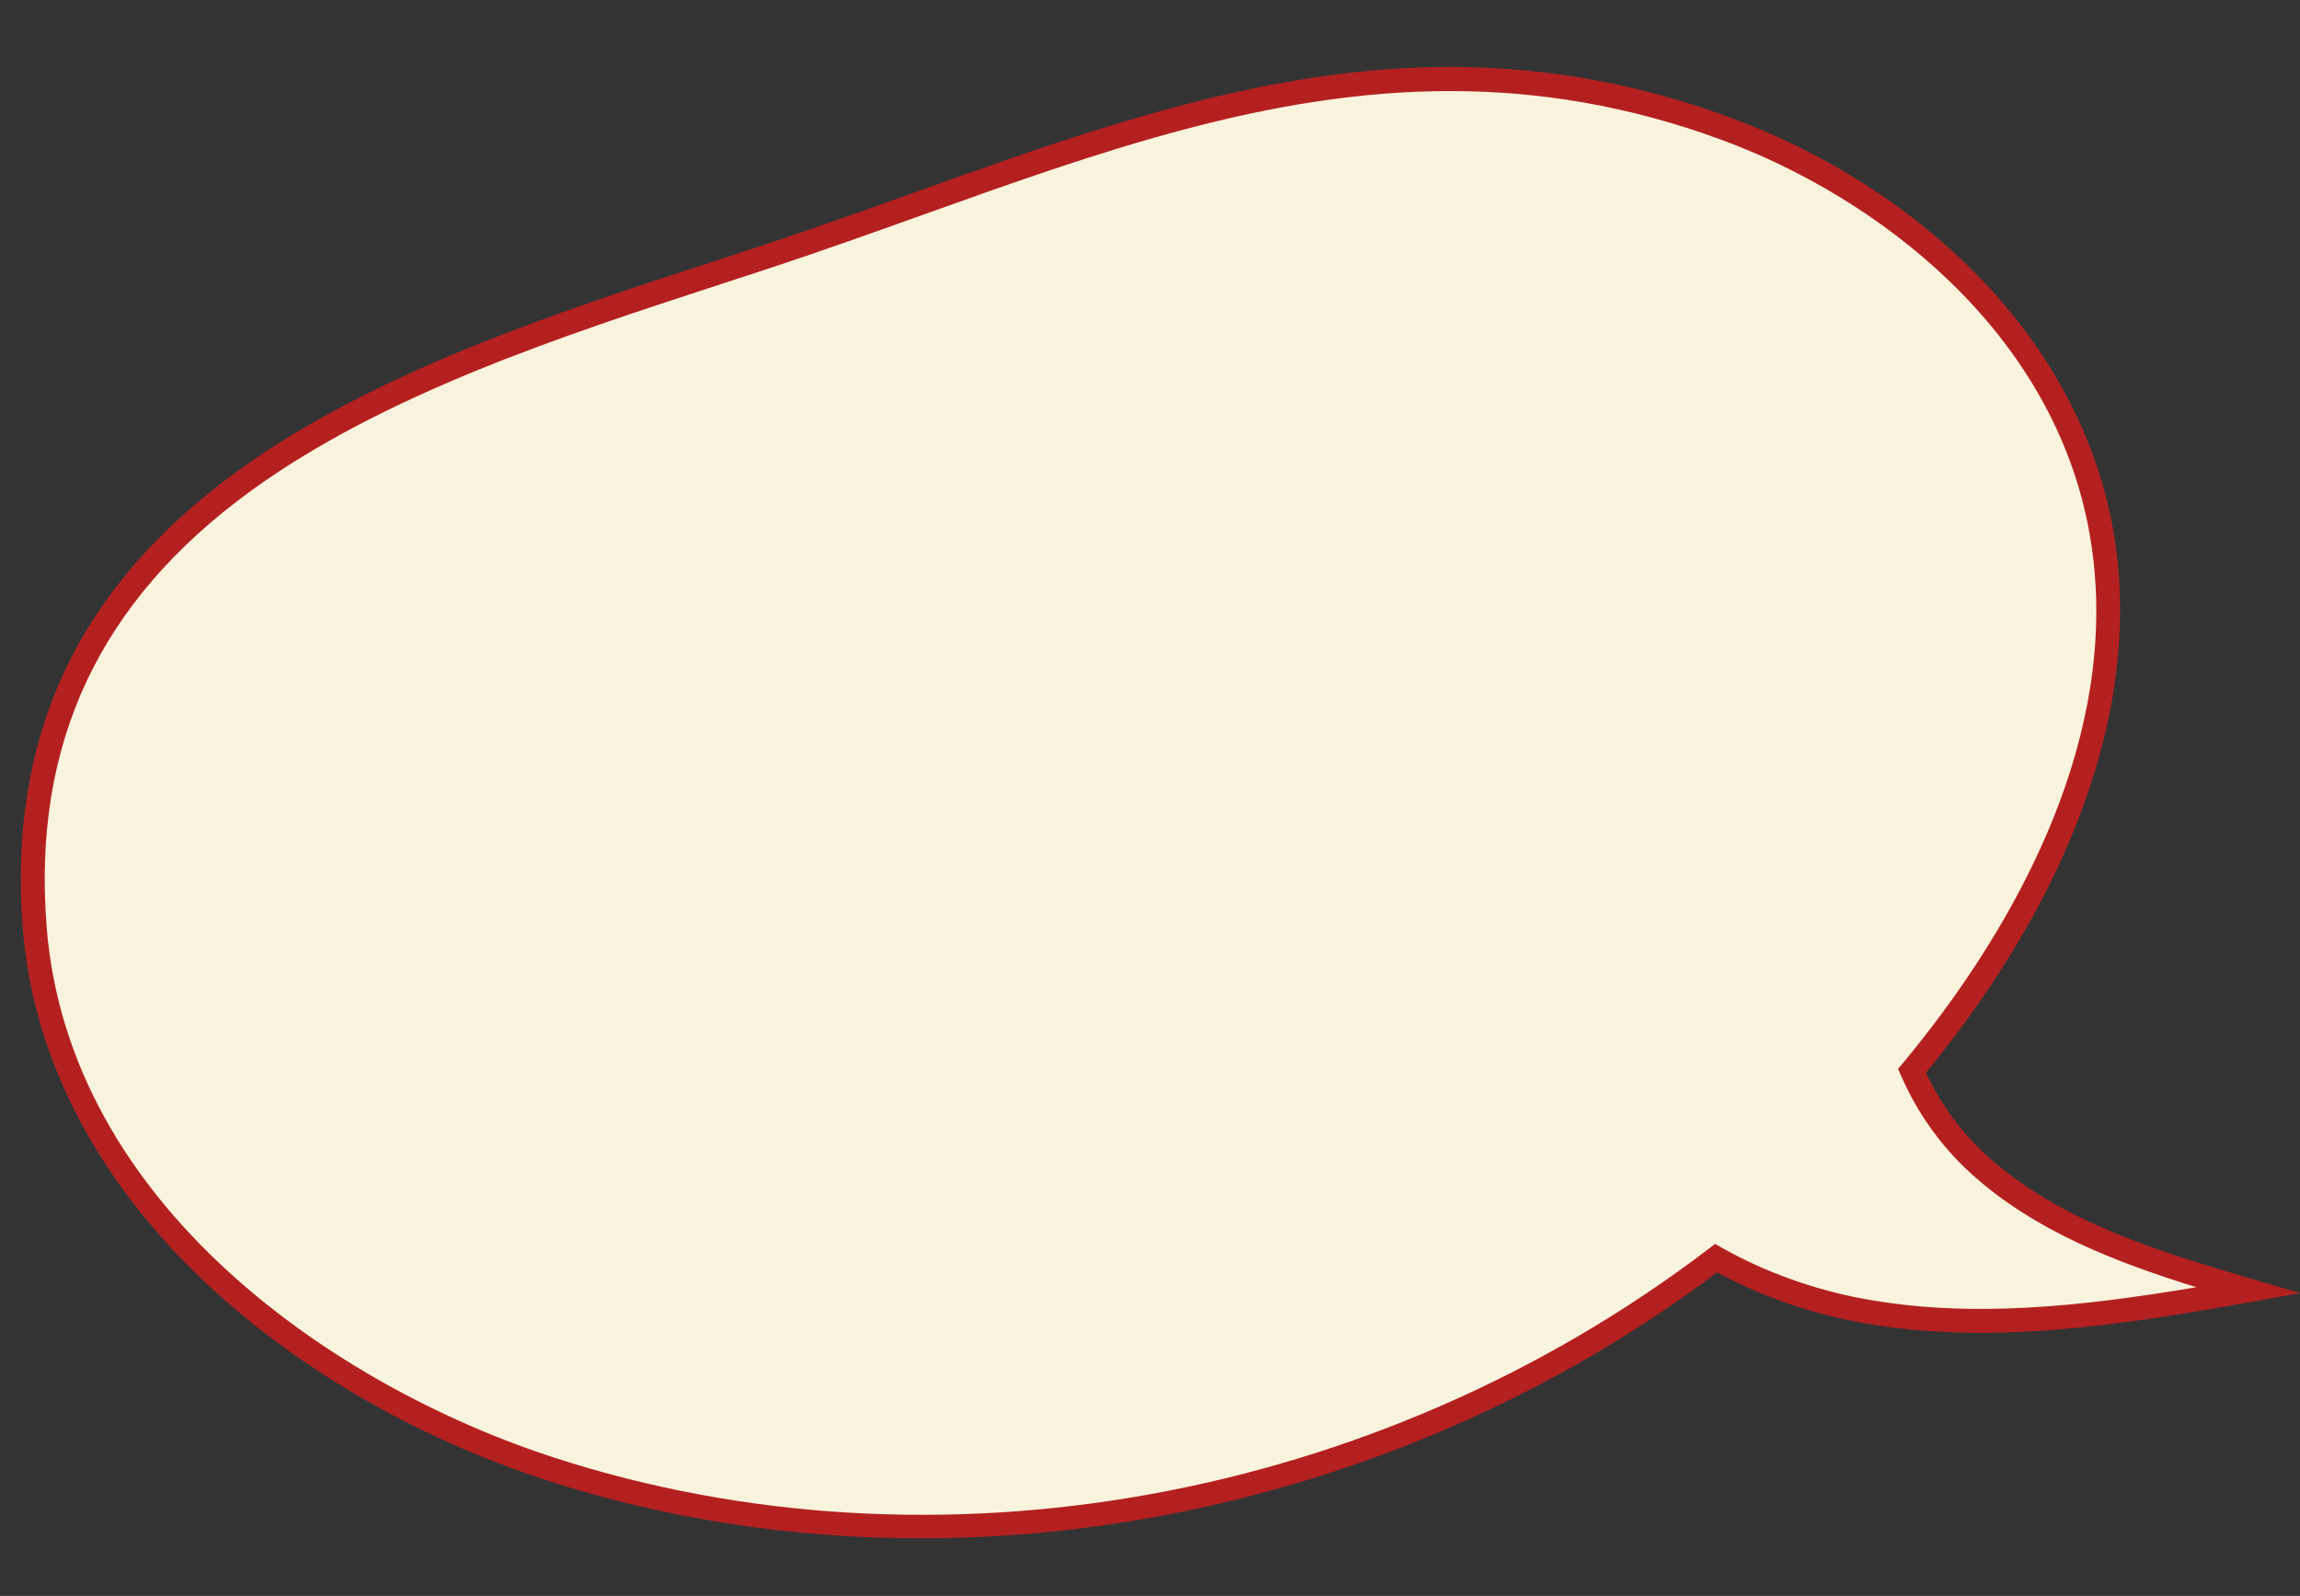
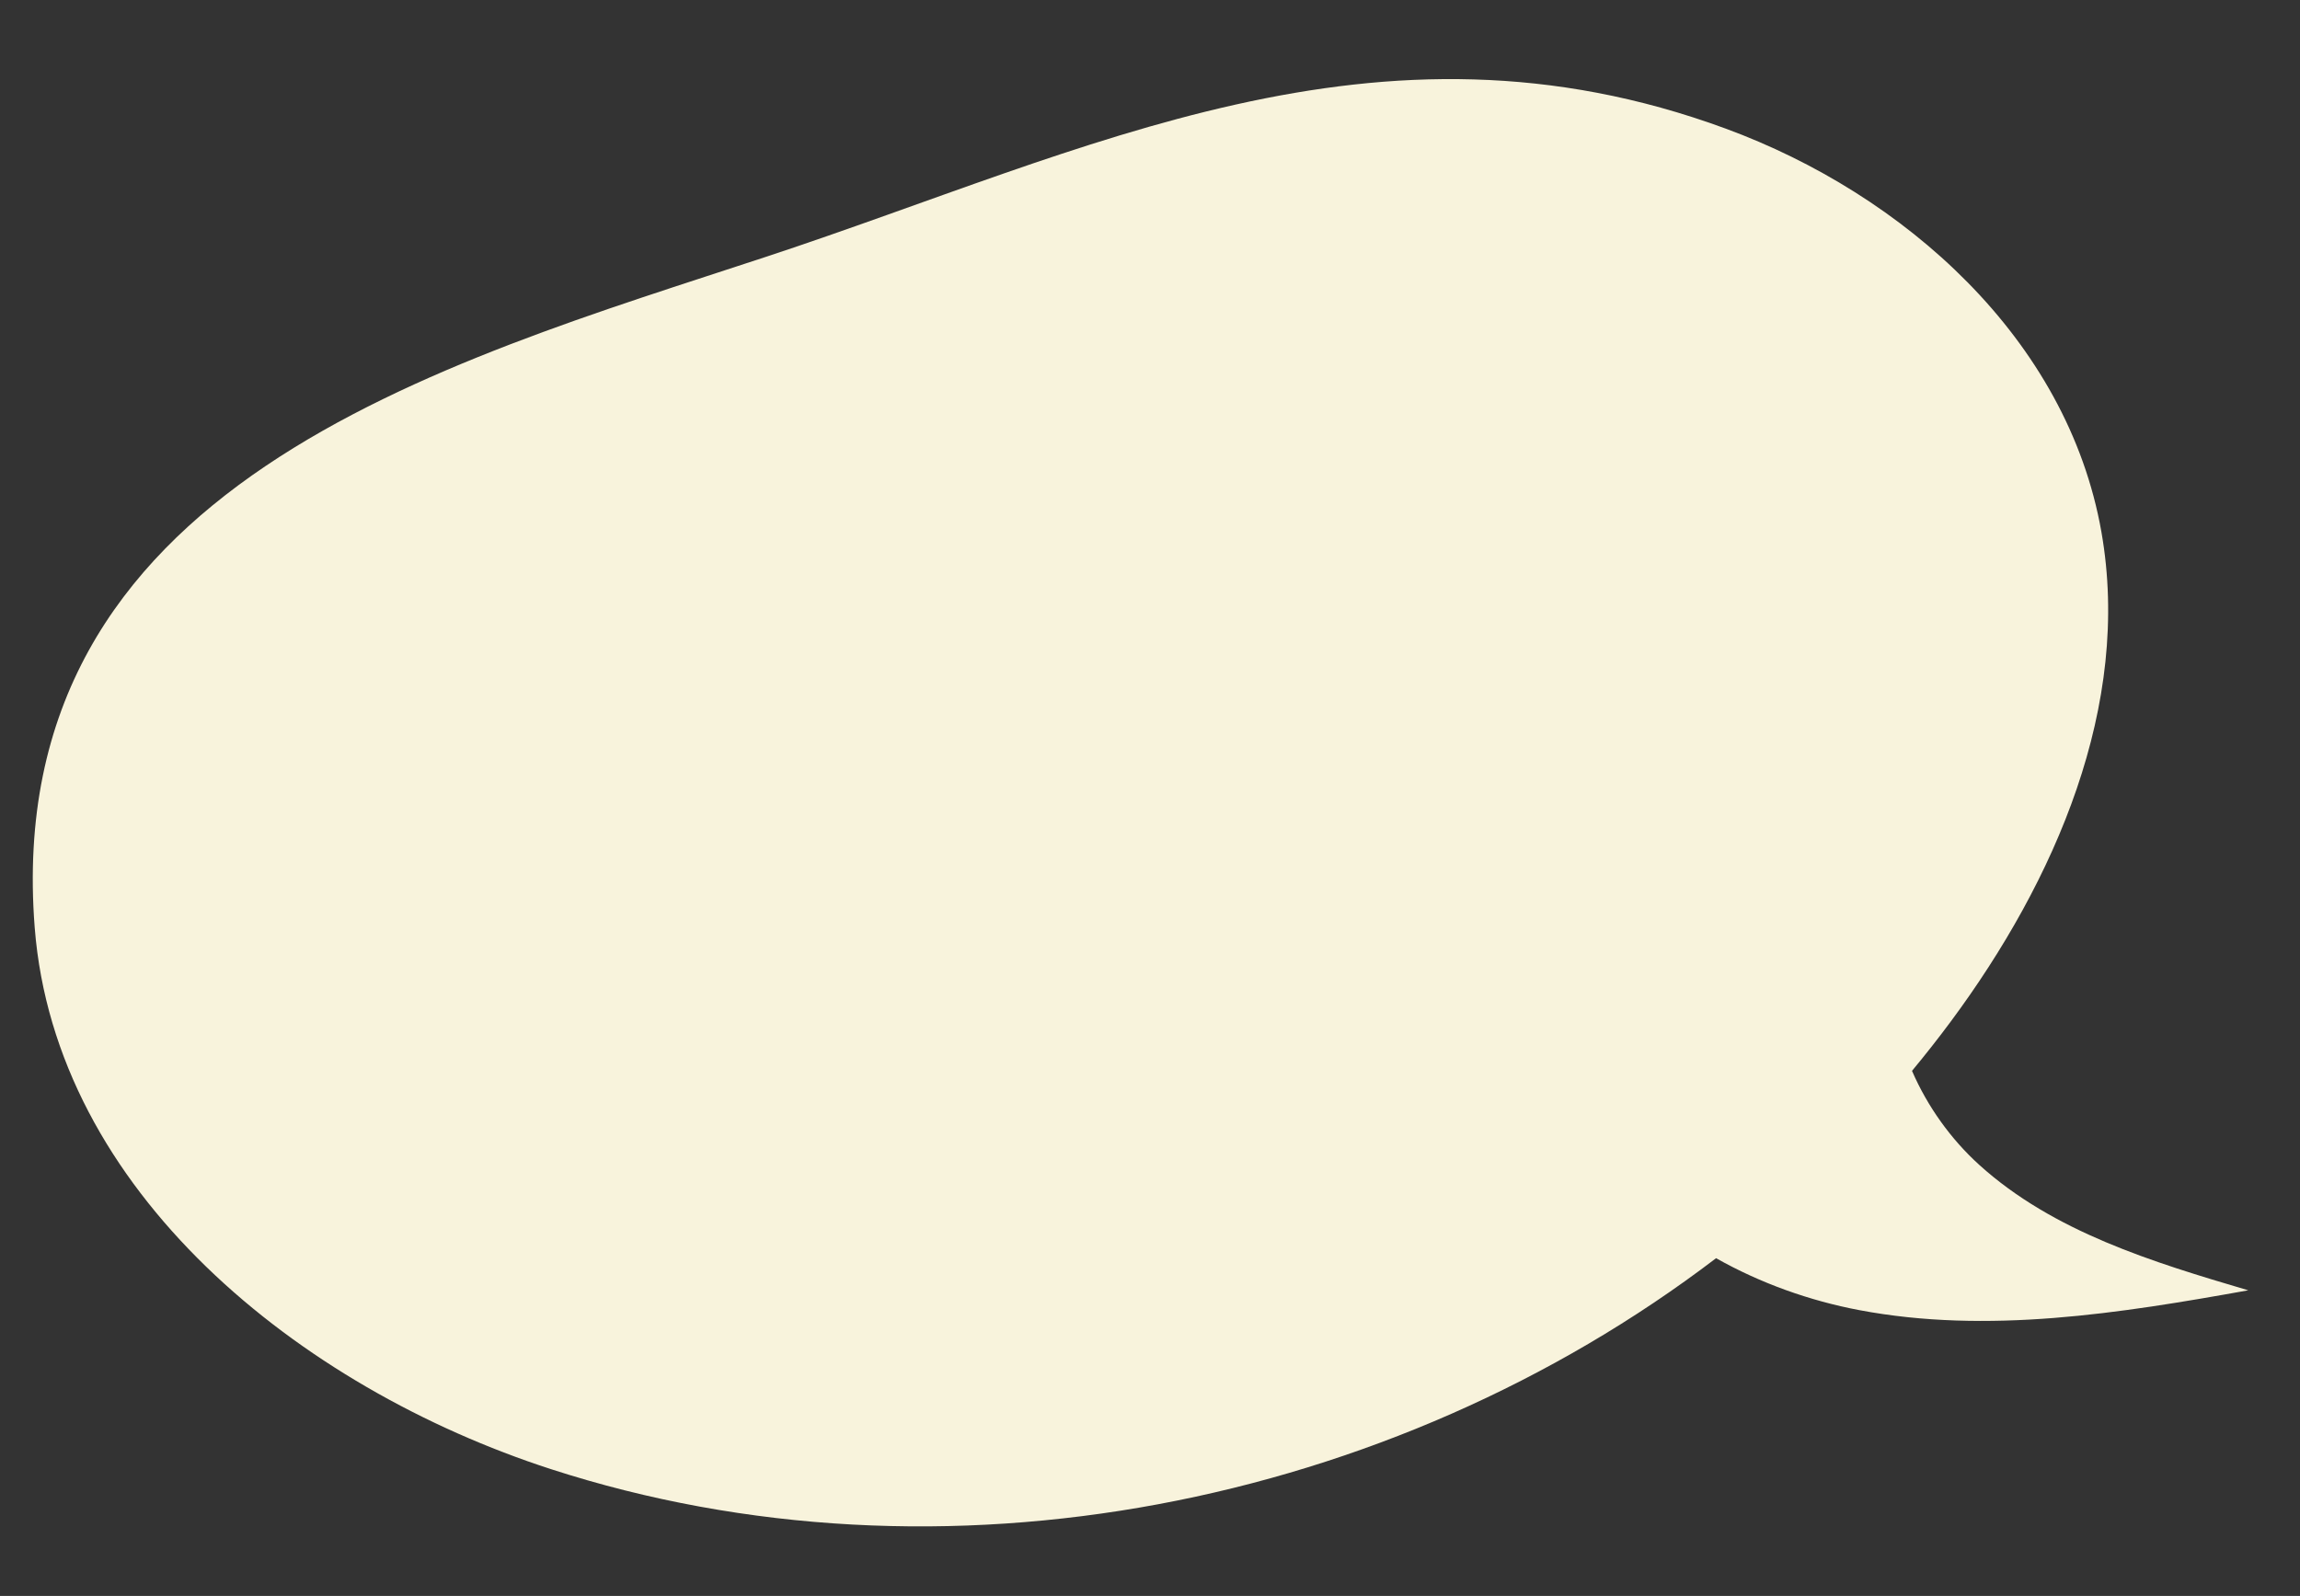
<svg xmlns="http://www.w3.org/2000/svg" data-name="Layer 2" fill="#000000" height="1787.5" preserveAspectRatio="xMidYMid meet" version="1" viewBox="-23.3 -75.0 2575.7 1787.5" width="2575.7" zoomAndPan="magnify">
  <rect x="-23.3" y="-75.0" width="2575.7" height="1787.5" fill="#333333" stroke="none" />
  <g data-name="Layer 1">
    <g>
      <g id="change1_1">
        <path d="M2193.27,1229.72c-31.82-28.77-58.11-65.5-75.37-105.35,14.97-18.03,29.48-36.47,43.47-55.34,117.12-157.9,202.69-354.47,168.66-548.1-38.11-216.84-221.47-378.52-420.6-451.82-391.54-144.15-713.91,24.36-1073.27,142.99C470.19,332.89-23.26,467.12,15.56,963.83c23.1,295.5,296.08,515.17,578.04,606.59,438.04,142.03,940.45,41.7,1304.89-236.24,49.63,28.03,104.74,47.65,160.3,58.17,143.71,27.2,291.7,3.66,435.66-22.19-107.18-31.66-218.29-65.46-301.18-140.43Z" fill="#f8f3dc" />
      </g>
      <g id="change2_1">
-         <path d="M1007.61,1647.9c-143.96,0-285.35-21.7-418.14-64.75-149.59-48.5-288.55-130.15-391.28-229.9C80.95,1239.42,13.18,1105.12,2.22,964.87c-16.8-214.91,61.63-382.31,239.77-511.76,152.77-111.02,355.49-177.16,534.35-235.51,18.81-6.14,37.38-12.19,55.63-18.22,56.47-18.64,112.79-38.79,167.25-58.27,298.5-106.8,580.44-207.67,914.85-84.56,105.75,38.93,201.05,99.53,275.59,175.25,82.15,83.45,135.25,182.63,153.56,286.81,16.29,92.69,6.81,191.63-28.16,294.09-30.05,88.04-78.14,176.96-142.93,264.3-12.32,16.61-25.28,33.22-38.61,49.47,16.5,35.34,40.14,67.47,68.73,93.33h0c82.25,74.39,195.8,107.93,295.99,137.53l54.2,16.01-55.63,9.99c-150.78,27.08-297.94,49.16-440.51,22.17-54.84-10.38-108.81-29.48-156.67-55.39-180.97,136.26-396.37,230.54-623.54,272.84-89.51,16.67-179.49,24.96-268.48,24.96ZM1600.91,26.98c-203.29,0-394.26,68.33-592.68,139.32-54.61,19.54-111.08,39.74-167.87,58.49-18.28,6.04-36.88,12.1-55.72,18.25-176.97,57.74-377.56,123.18-526.91,231.72C87.73,598.29,12.89,757.92,28.9,962.78c24.3,310.85,321.61,514.75,568.82,594.91,426.59,138.31,921.9,48.59,1292.65-234.15l7.01-5.35,7.68,4.34c47.22,26.67,101.24,46.27,156.21,56.67,120.76,22.86,246.39,9.11,375.15-12.5-88.03-27.3-180.32-62.1-252.13-127.05-33.39-30.2-60.6-68.22-78.67-109.96l-3.27-7.54,5.25-6.32c14.88-17.92,29.36-36.34,43.02-54.77,96.16-129.65,203.07-328.19,166.23-537.81-40.16-228.52-239.18-377.94-412.05-441.58-105.6-38.88-206.18-54.67-303.9-54.67Z" fill="#b42020" />
-       </g>
+         </g>
    </g>
  </g>
</svg>